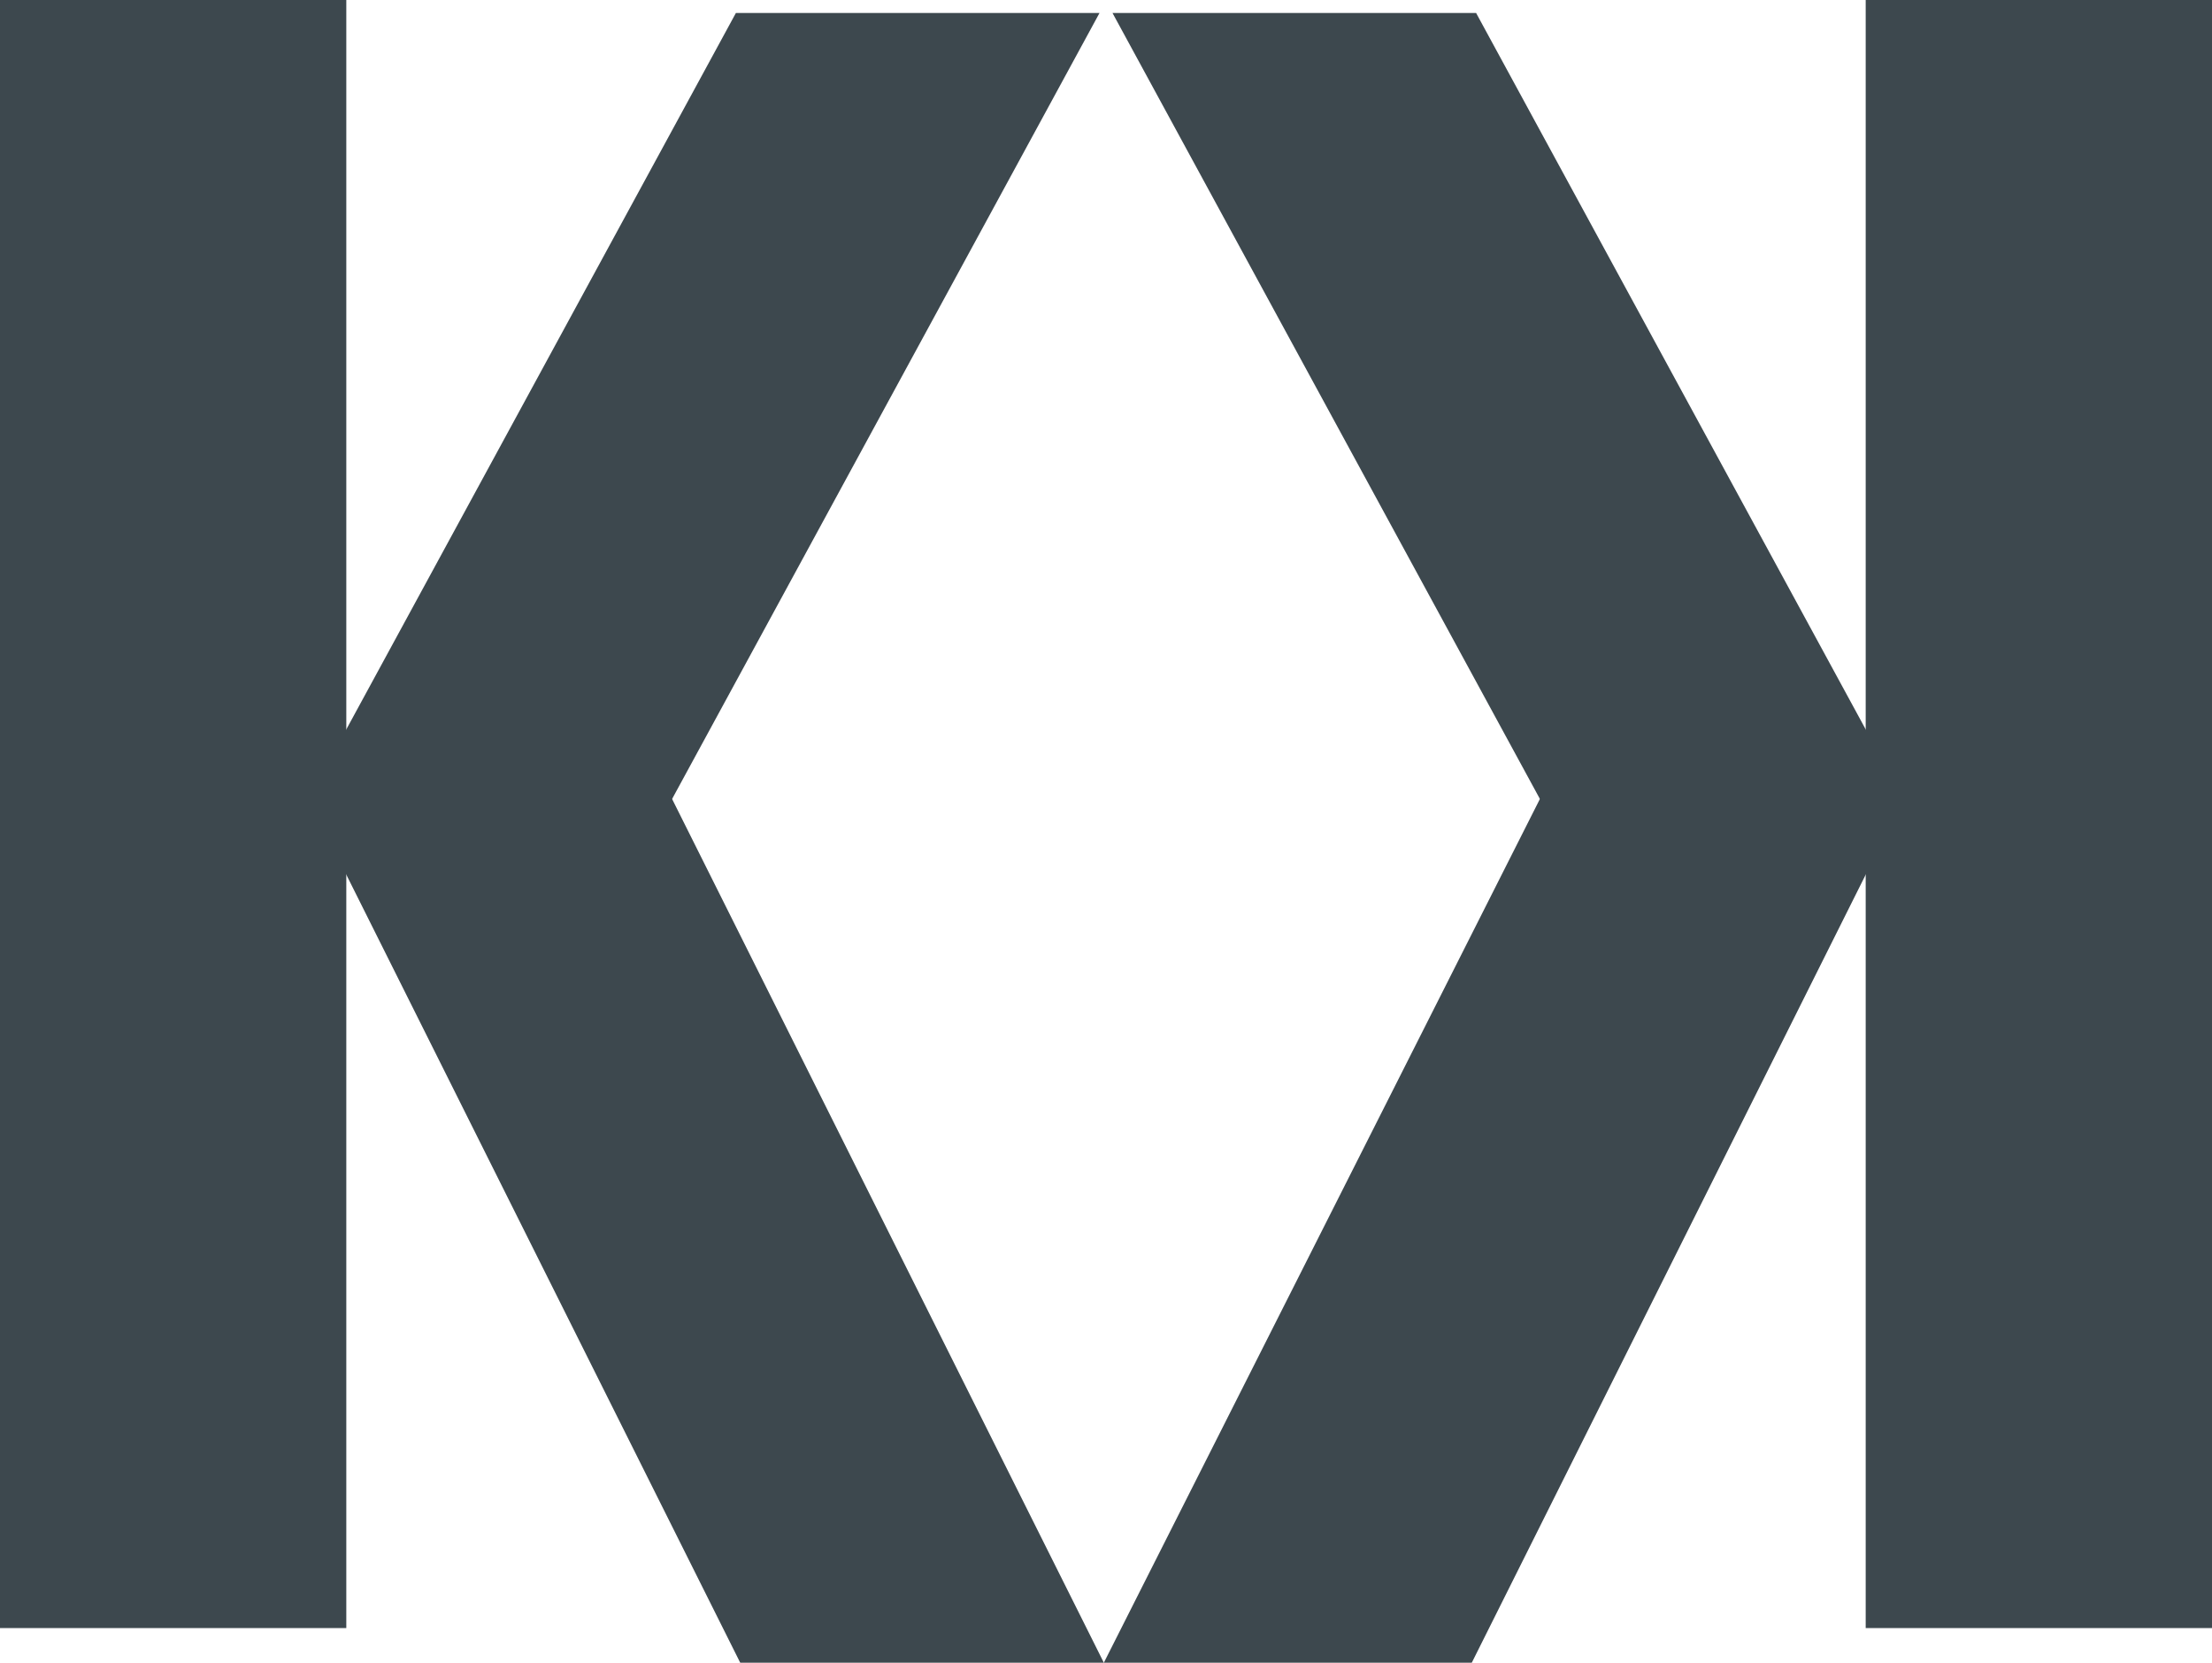
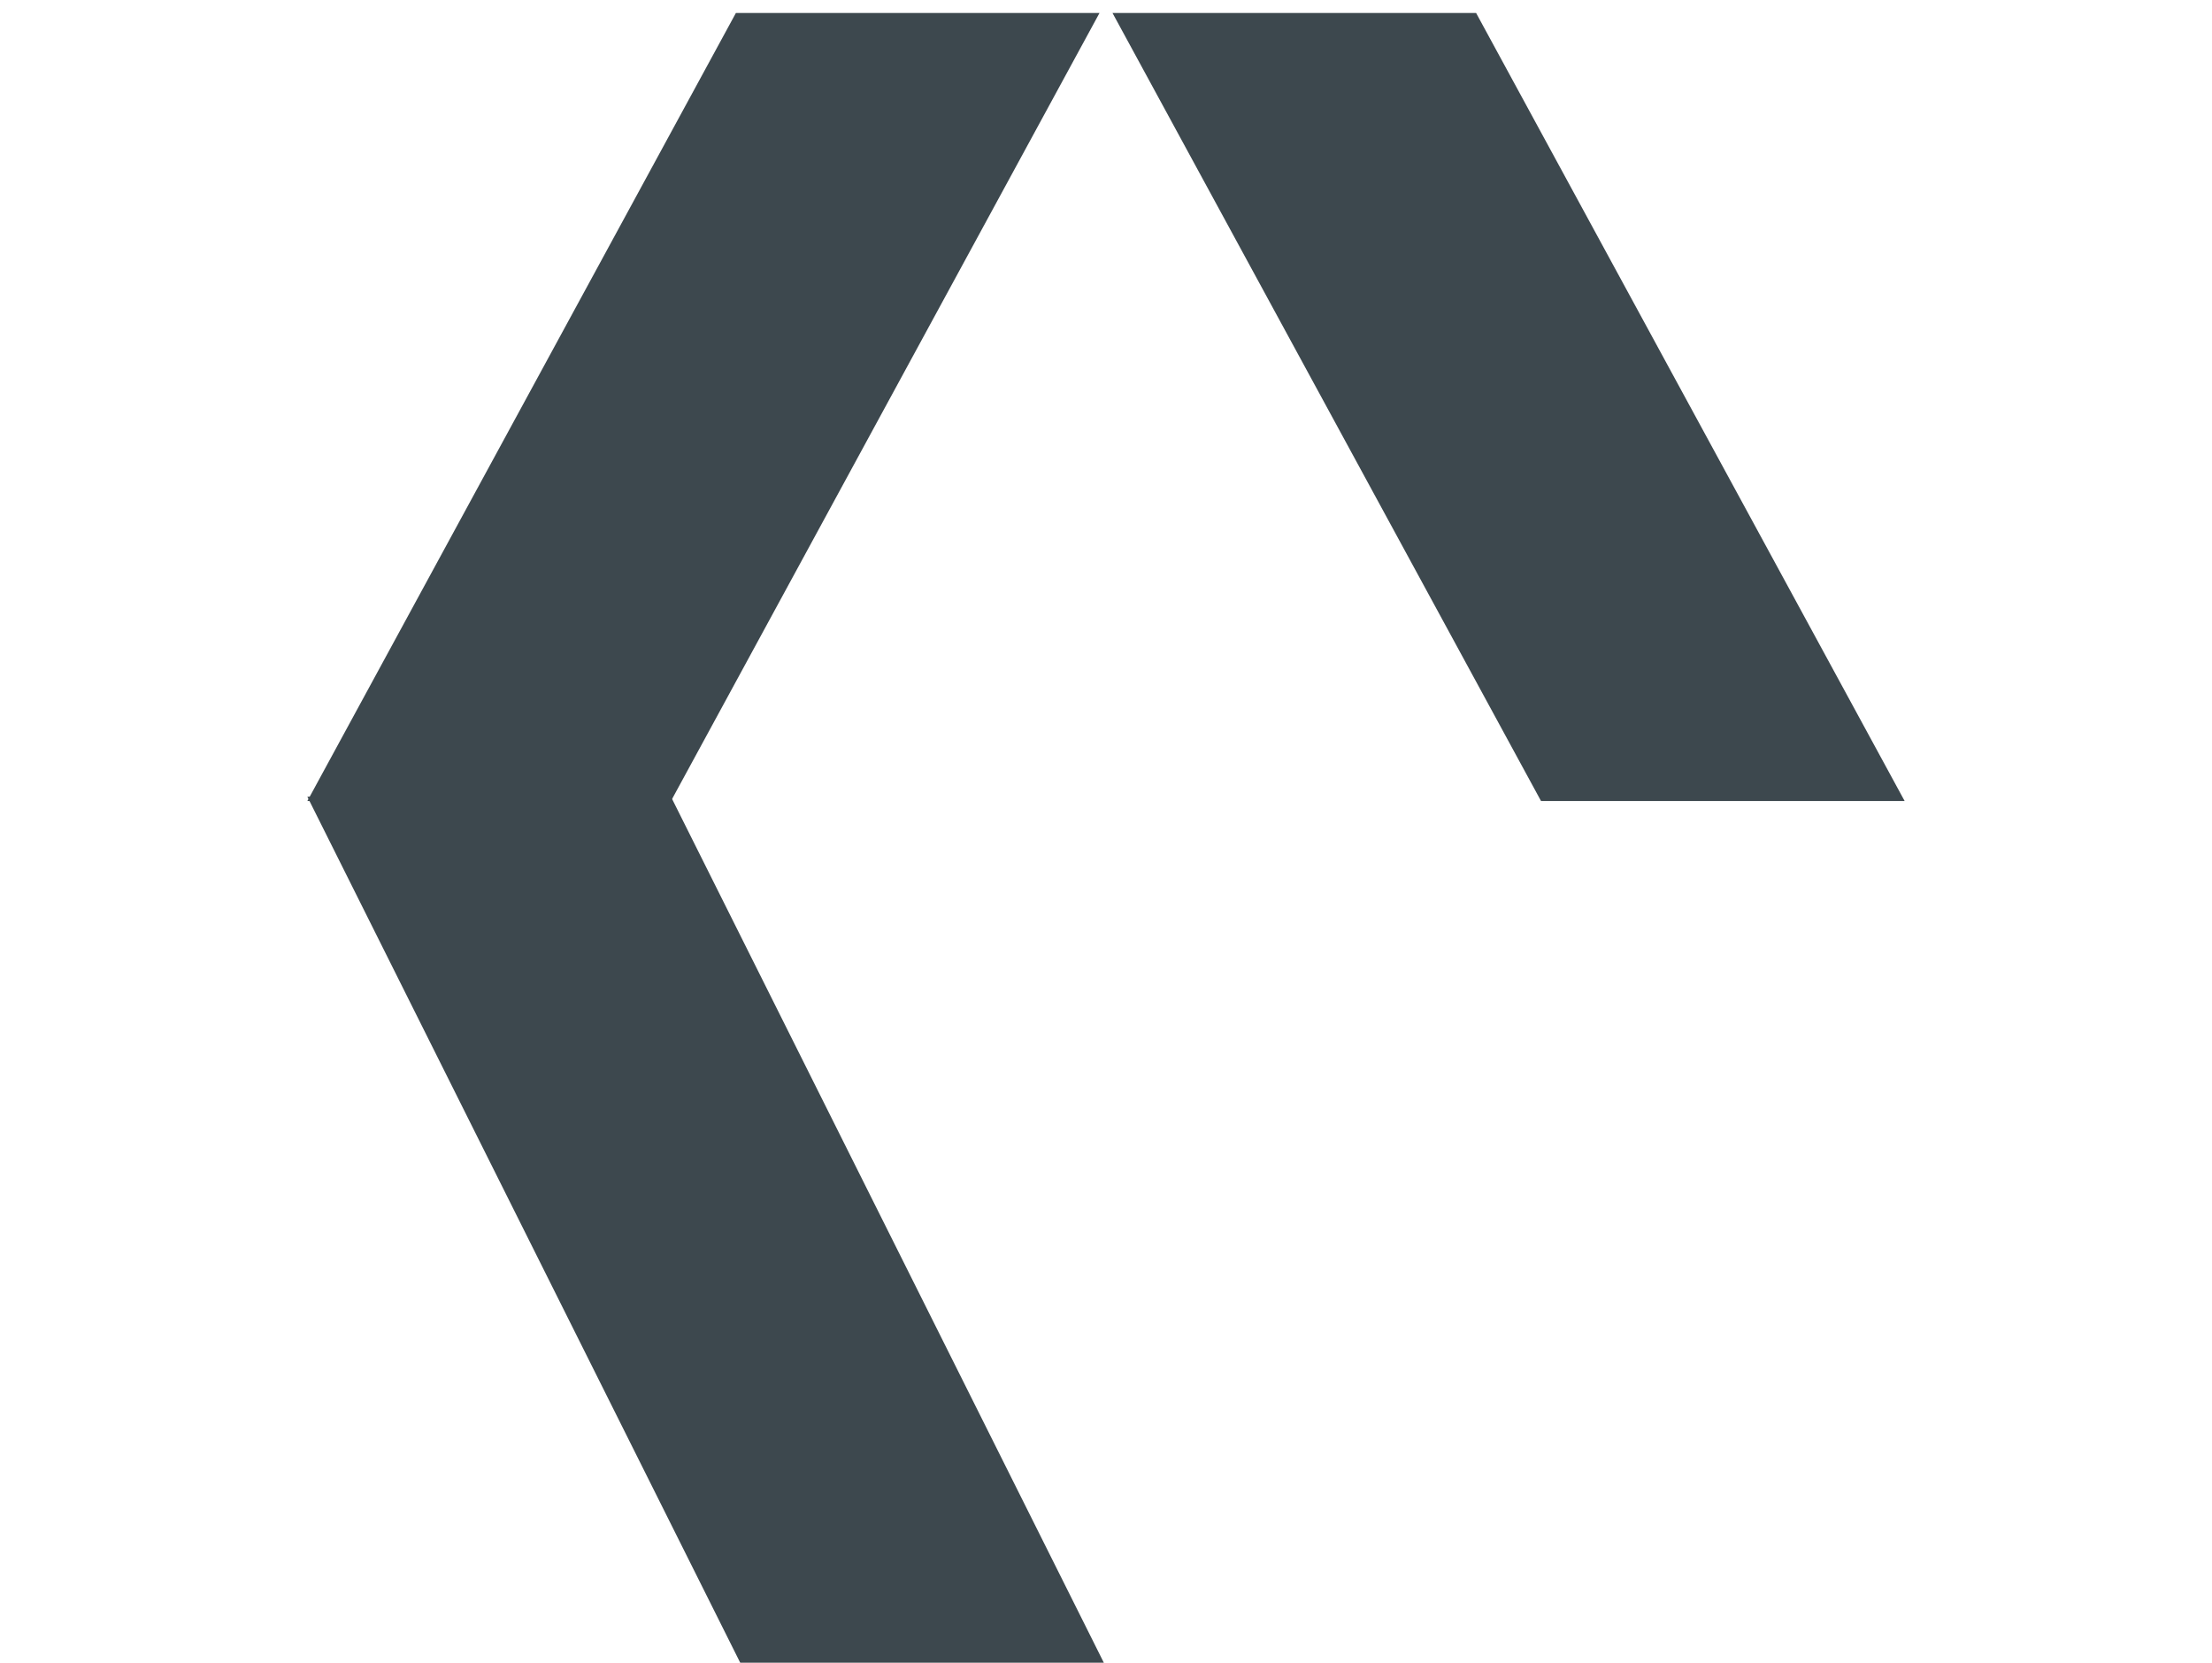
<svg xmlns="http://www.w3.org/2000/svg" version="1.1" id="Layer_1" x="0px" y="0px" viewBox="0 0 51.1 38.4" style="enable-background:new 0 0 51.1 38.4;" xml:space="preserve">
  <style type="text/css">
	.st0{fill:#3D484E;}
</style>
-   <rect class="st0" width="8" height="37.6" />
  <polygon class="st0" points="7.1,18.4 17.1,38.4 25.5,38.4 15.5,18.4 " />
  <polygon class="st0" points="17,0.3 7.1,18.5 15.5,18.5 25.4,0.3 " />
-   <rect x="43.1" class="st0" width="8" height="37.6" />
-   <polygon class="st0" points="35.6,18.4 25.5,38.4 34,38.4 44,18.4 " />
  <polygon class="st0" points="25.7,0.3 35.6,18.5 44,18.5 34.1,0.3 " />
</svg>